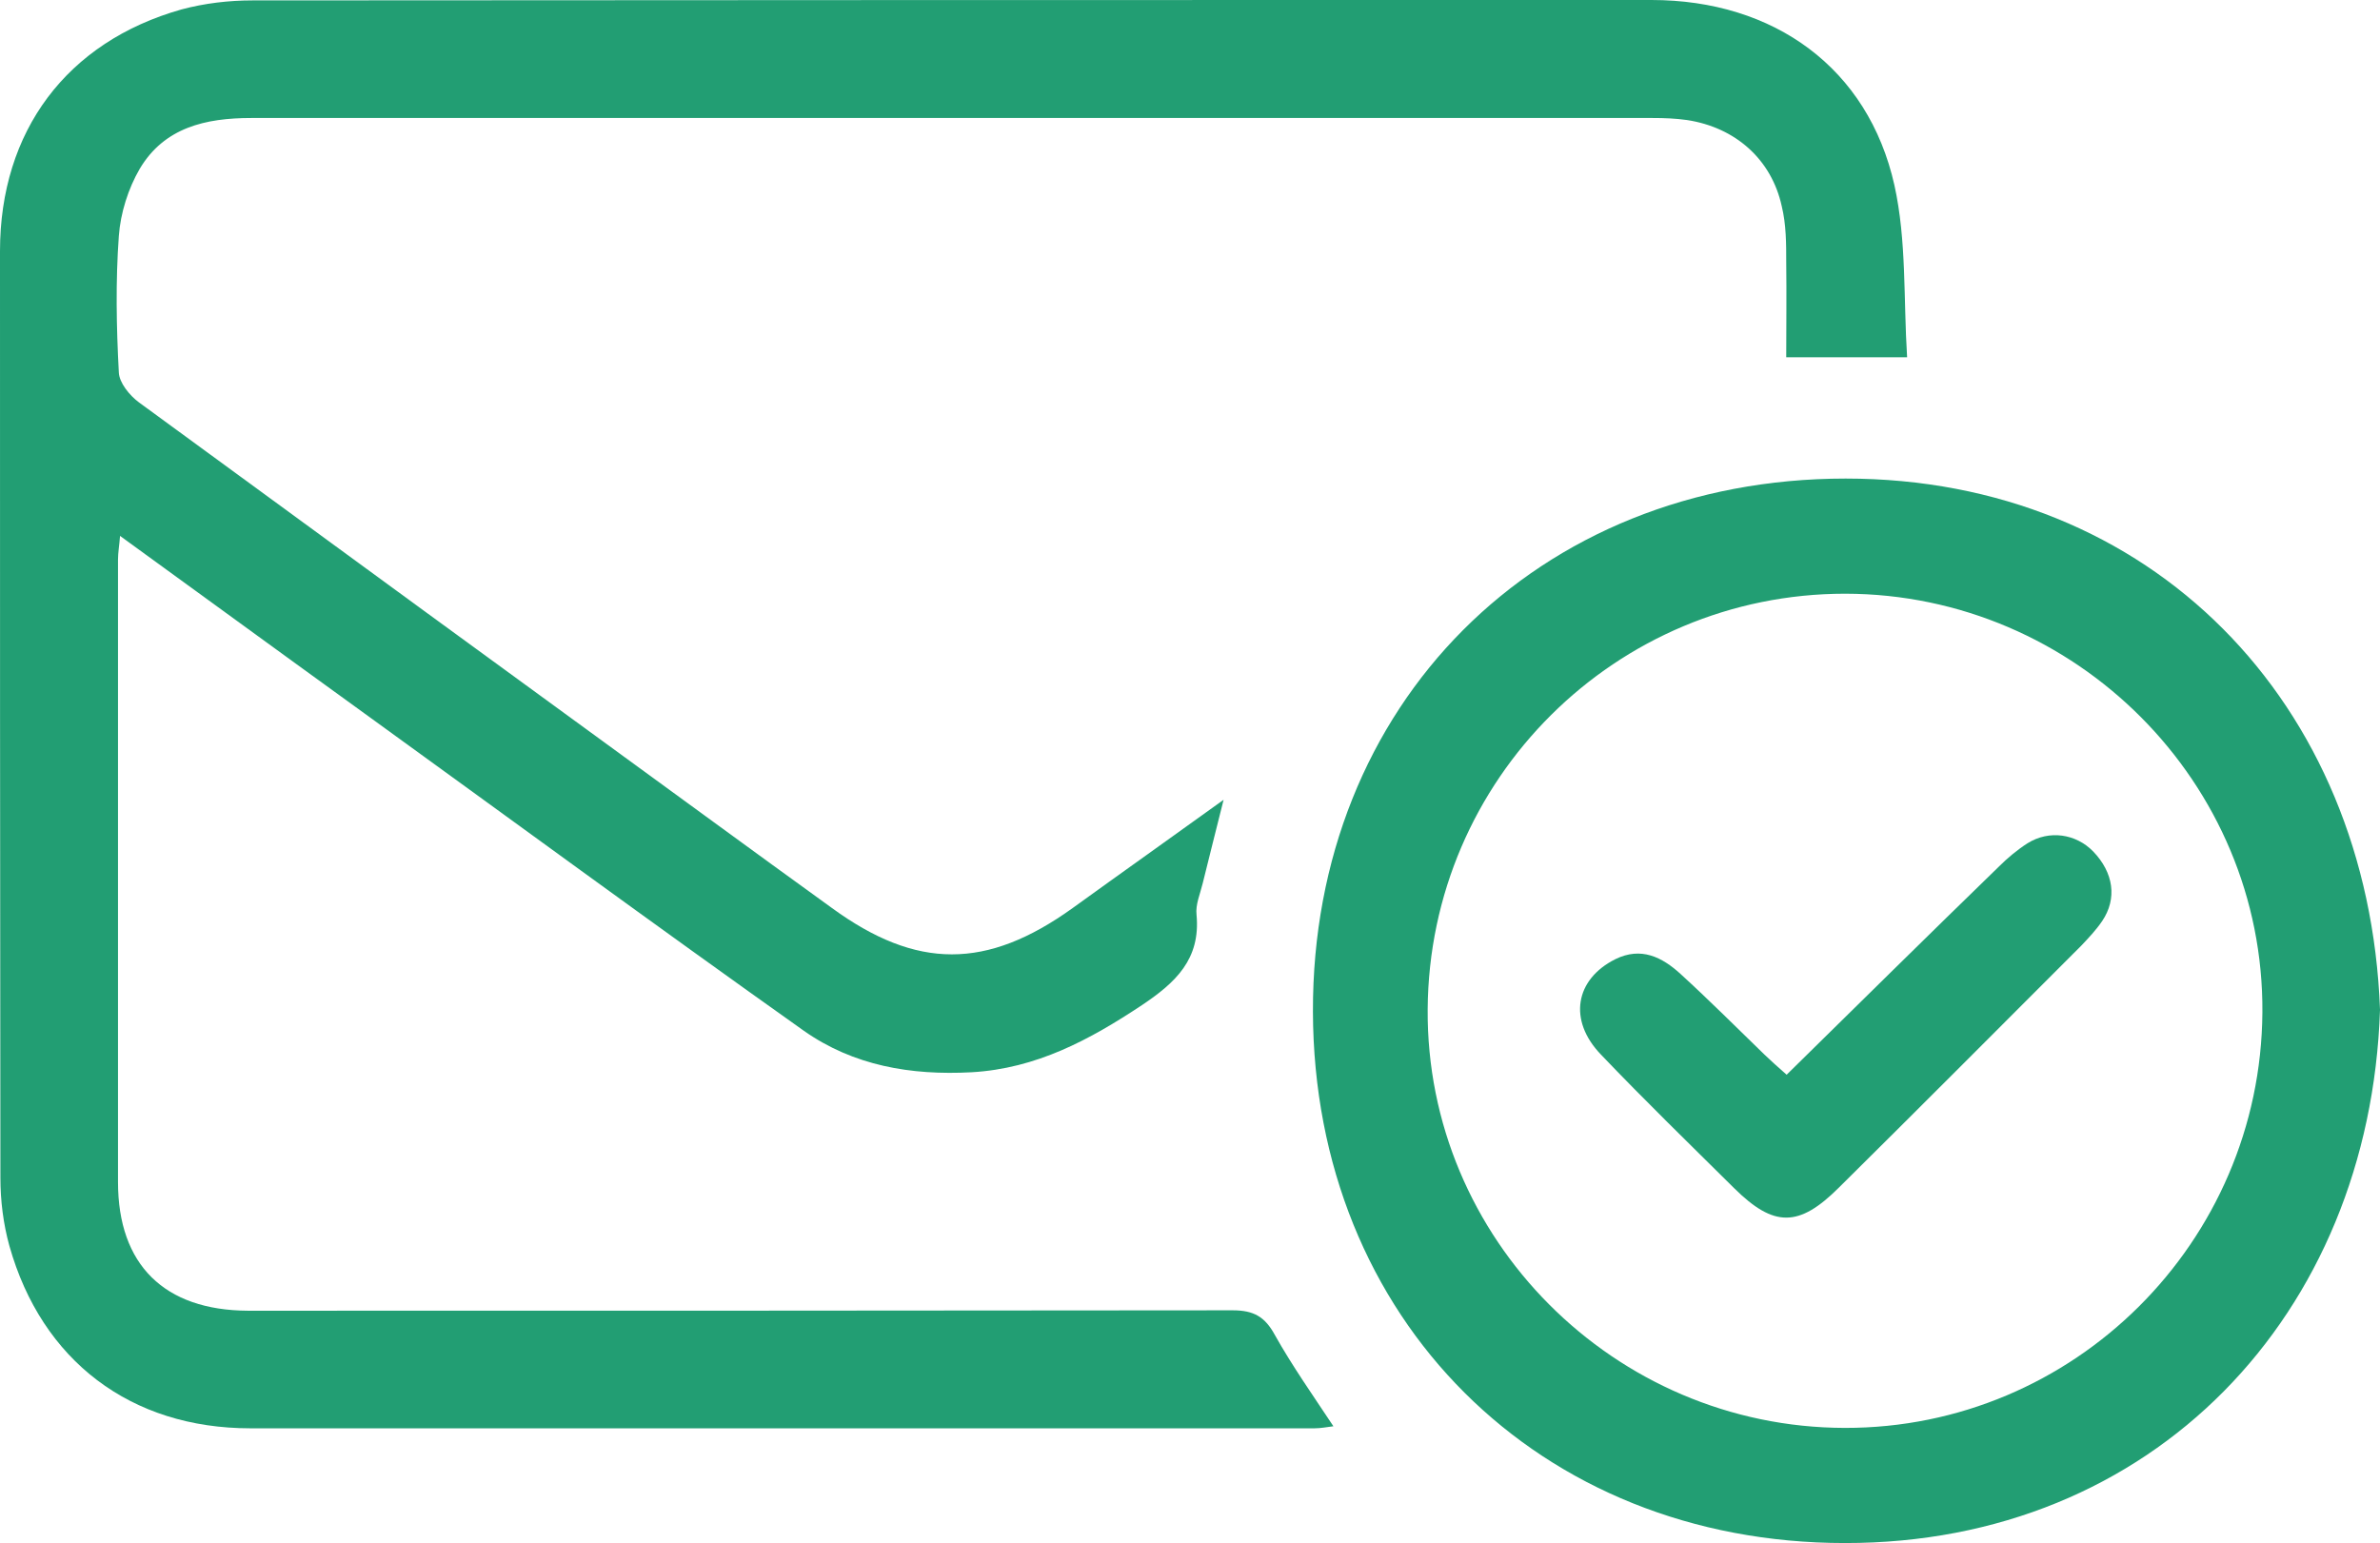
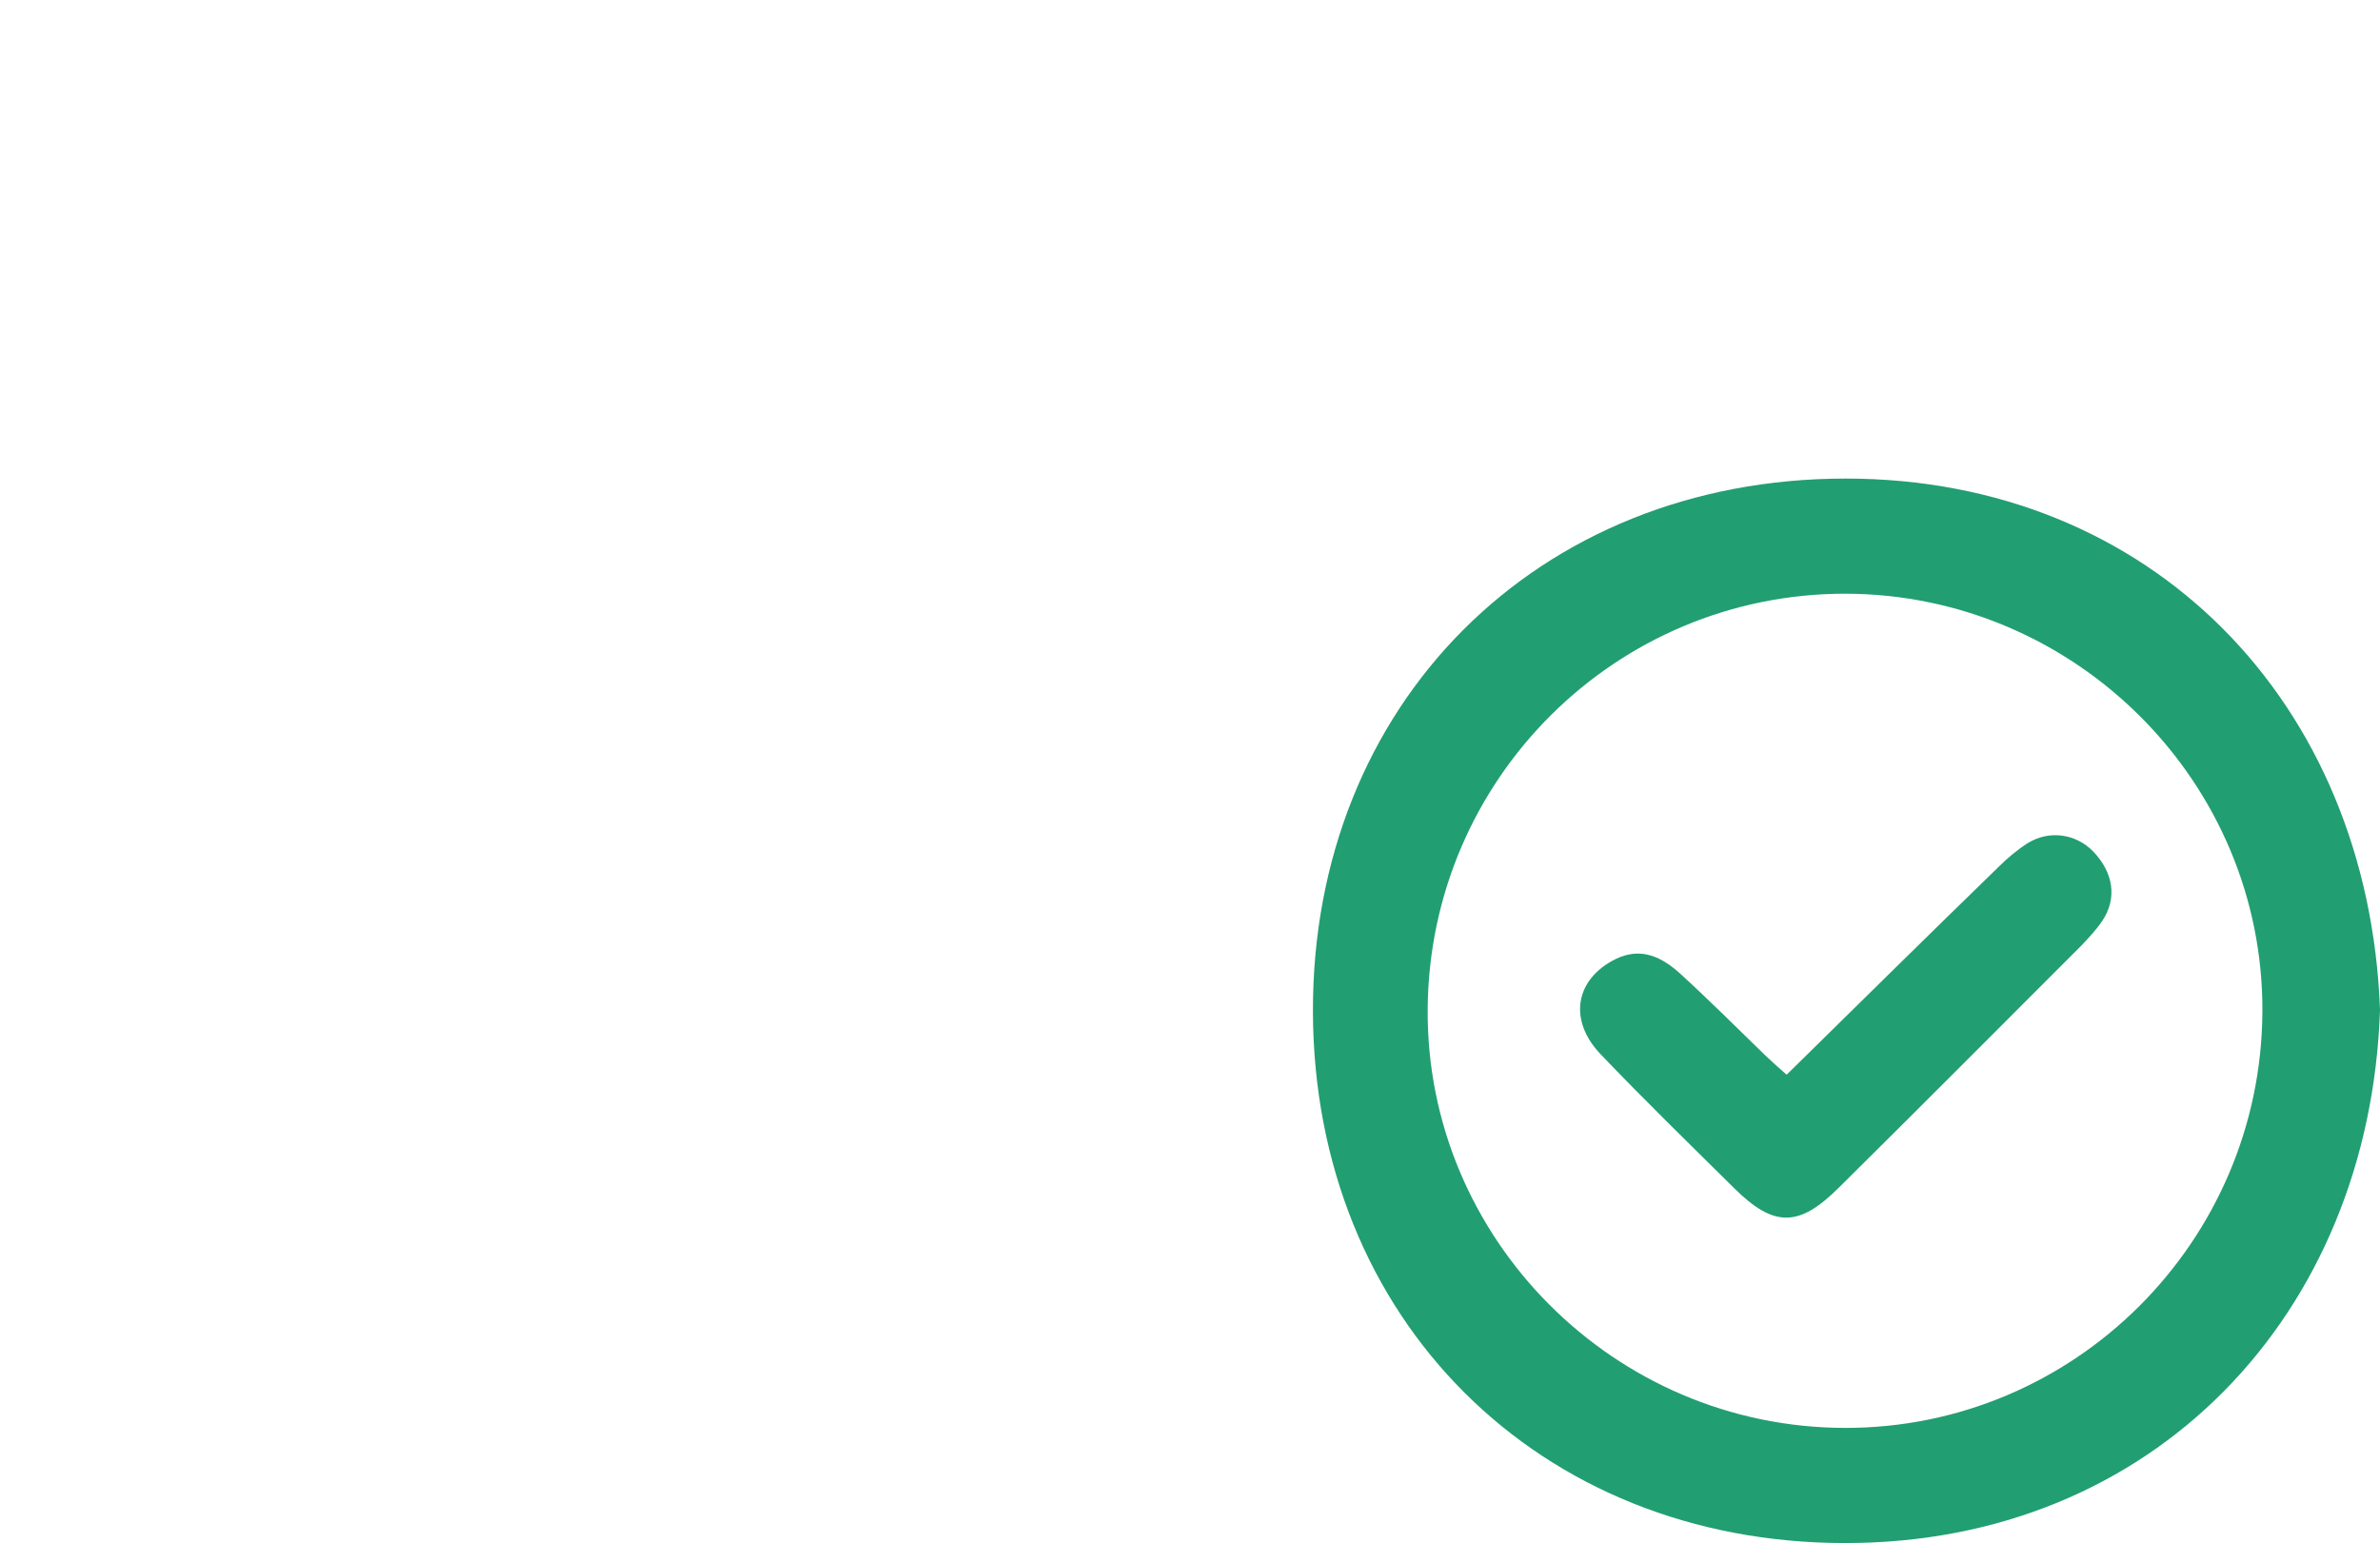
<svg xmlns="http://www.w3.org/2000/svg" id="_レイヤー_2" viewBox="0 0 58.08 37.66">
  <defs>
    <style>.cls-1{fill:#229e73;}</style>
  </defs>
  <g id="_レイヤー_2-2">
    <g>
-       <path class="cls-1" d="M46.54,8.72h-2.95c0-.76,.01-1.54,0-2.31,0-.46,0-.93-.11-1.38-.25-1.14-1.13-1.92-2.31-2.1-.28-.04-.56-.05-.84-.05-11.4,0-22.8,0-34.2,0-1.11,0-2.12,.23-2.72,1.24-.28,.48-.47,1.08-.51,1.64-.08,1.1-.06,2.22,0,3.33,.01,.25,.26,.56,.49,.73,4.67,3.42,9.34,6.83,14.02,10.24,.96,.7,1.92,1.4,2.89,2.1,2.07,1.51,3.78,1.51,5.88,0,1.19-.86,2.39-1.71,3.68-2.64-.19,.75-.35,1.4-.51,2.04-.06,.25-.18,.52-.15,.77,.1,1.08-.51,1.65-1.33,2.2-1.28,.85-2.58,1.55-4.16,1.64-1.48,.08-2.88-.16-4.09-1.01-3.65-2.59-7.26-5.24-10.88-7.86-1.91-1.38-3.81-2.77-5.81-4.22-.02,.25-.05,.41-.05,.58,0,5.06,0,10.13,0,15.19,0,2.02,1.13,3.13,3.17,3.14,8.01,0,16.02,0,24.03-.01,.52,0,.79,.16,1.03,.6,.42,.75,.92,1.46,1.43,2.23-.16,.02-.31,.05-.46,.05-8.66,0-17.31,0-25.97,0-2.92,0-5.09-1.65-5.88-4.45-.15-.54-.22-1.11-.22-1.67C0,21.18,0,13.65,0,6.13,0,3.2,1.63,1.02,4.43,.23,4.99,.08,5.58,.01,6.16,.01,17.54,0,28.92,0,40.3,0c2.99,0,5.29,1.66,5.93,4.52,.3,1.35,.22,2.79,.31,4.2Z" />
      <path class="cls-1" d="M58.08,24.65c-.25,7.45-5.55,13.02-13.06,13.01-7.46,0-12.96-5.46-12.98-12.97-.02-7.49,5.46-13.01,13-13.01,7.45,0,12.76,5.46,13.04,12.96Zm-13.06,10.2c5.59,.01,10.15-4.53,10.19-10.14,.04-5.6-4.55-10.21-10.18-10.22-5.6,0-10.15,4.52-10.19,10.14-.04,5.6,4.55,10.21,10.18,10.22Z" />
-       <path class="cls-1" d="M43.59,26.24c1.76-1.73,3.47-3.42,5.19-5.09,.21-.21,.45-.41,.7-.57,.53-.33,1.18-.23,1.6,.2,.5,.52,.59,1.15,.22,1.7-.15,.22-.33,.41-.51,.6-1.97,1.97-3.93,3.94-5.91,5.9-.98,.98-1.59,.98-2.56,.02-1.09-1.08-2.19-2.15-3.25-3.26-.81-.84-.63-1.84,.35-2.33,.63-.31,1.14-.05,1.59,.36,.7,.64,1.37,1.31,2.05,1.97,.16,.15,.32,.3,.54,.49Z" />
+       <path class="cls-1" d="M43.59,26.24c1.76-1.73,3.47-3.42,5.19-5.09,.21-.21,.45-.41,.7-.57,.53-.33,1.18-.23,1.6,.2,.5,.52,.59,1.15,.22,1.7-.15,.22-.33,.41-.51,.6-1.97,1.97-3.93,3.94-5.91,5.9-.98,.98-1.59,.98-2.56,.02-1.09-1.08-2.19-2.15-3.25-3.26-.81-.84-.63-1.84,.35-2.33,.63-.31,1.14-.05,1.59,.36,.7,.64,1.37,1.31,2.05,1.97,.16,.15,.32,.3,.54,.49" />
    </g>
  </g>
</svg>